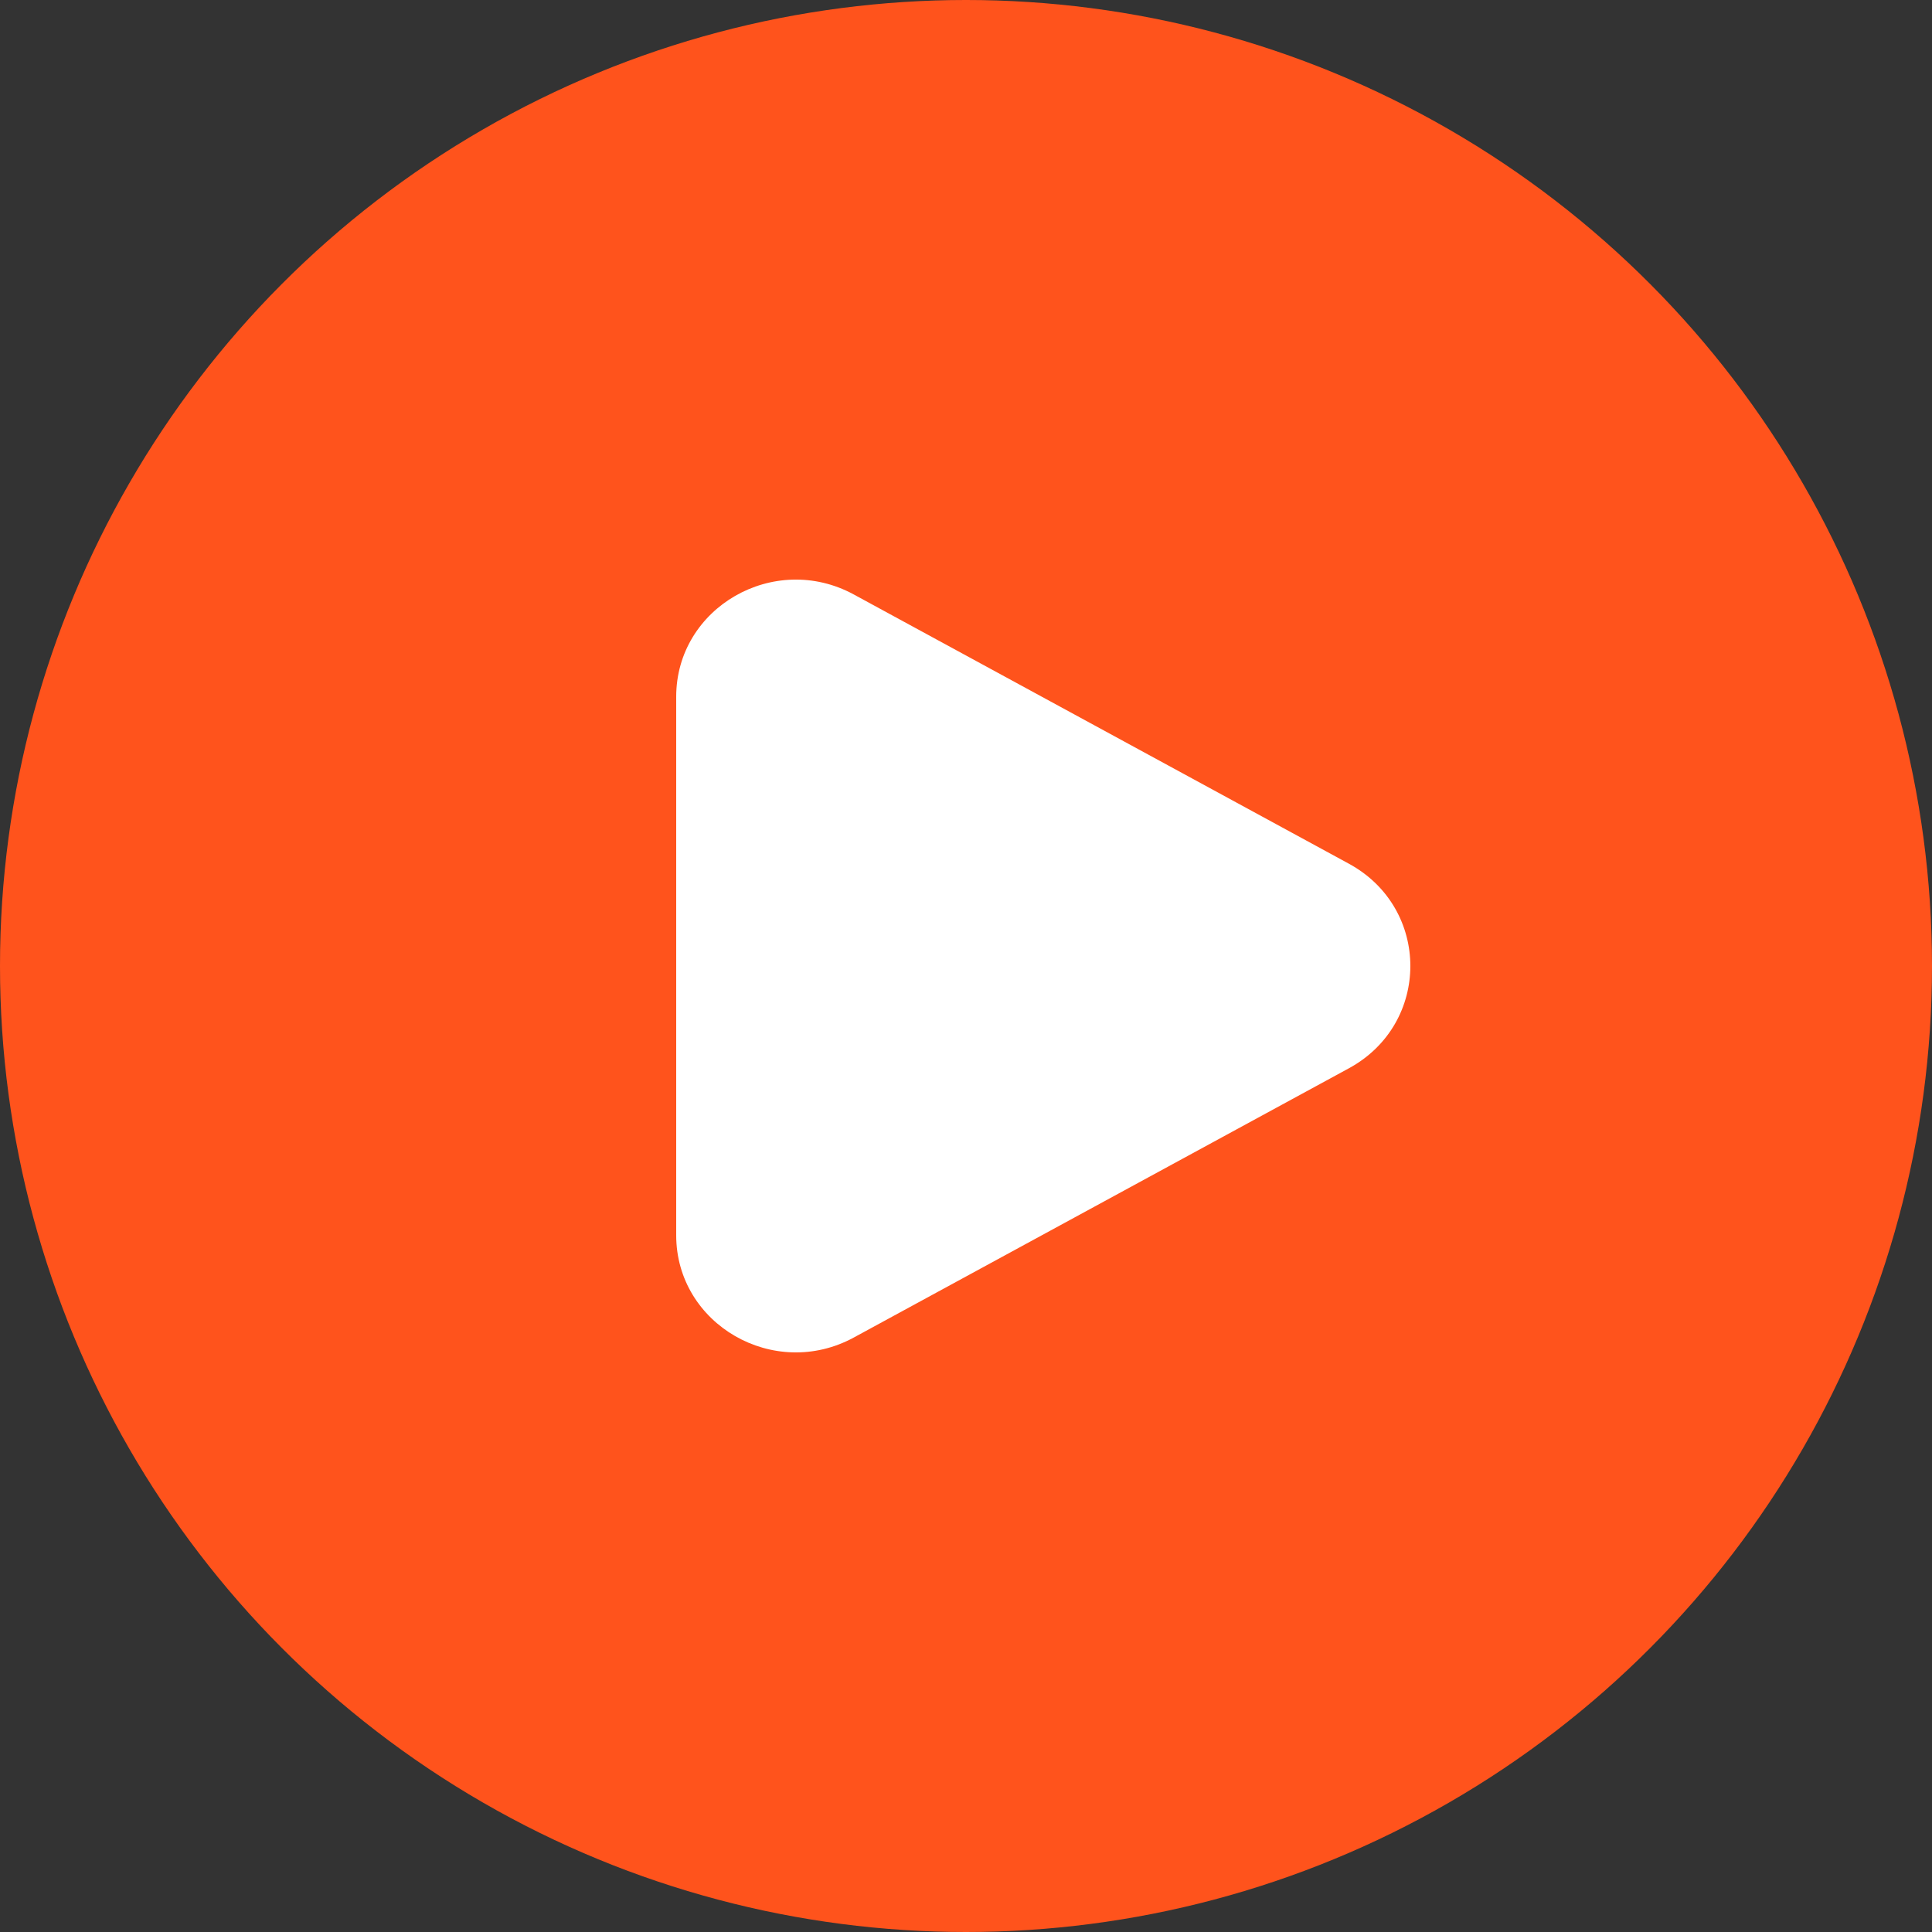
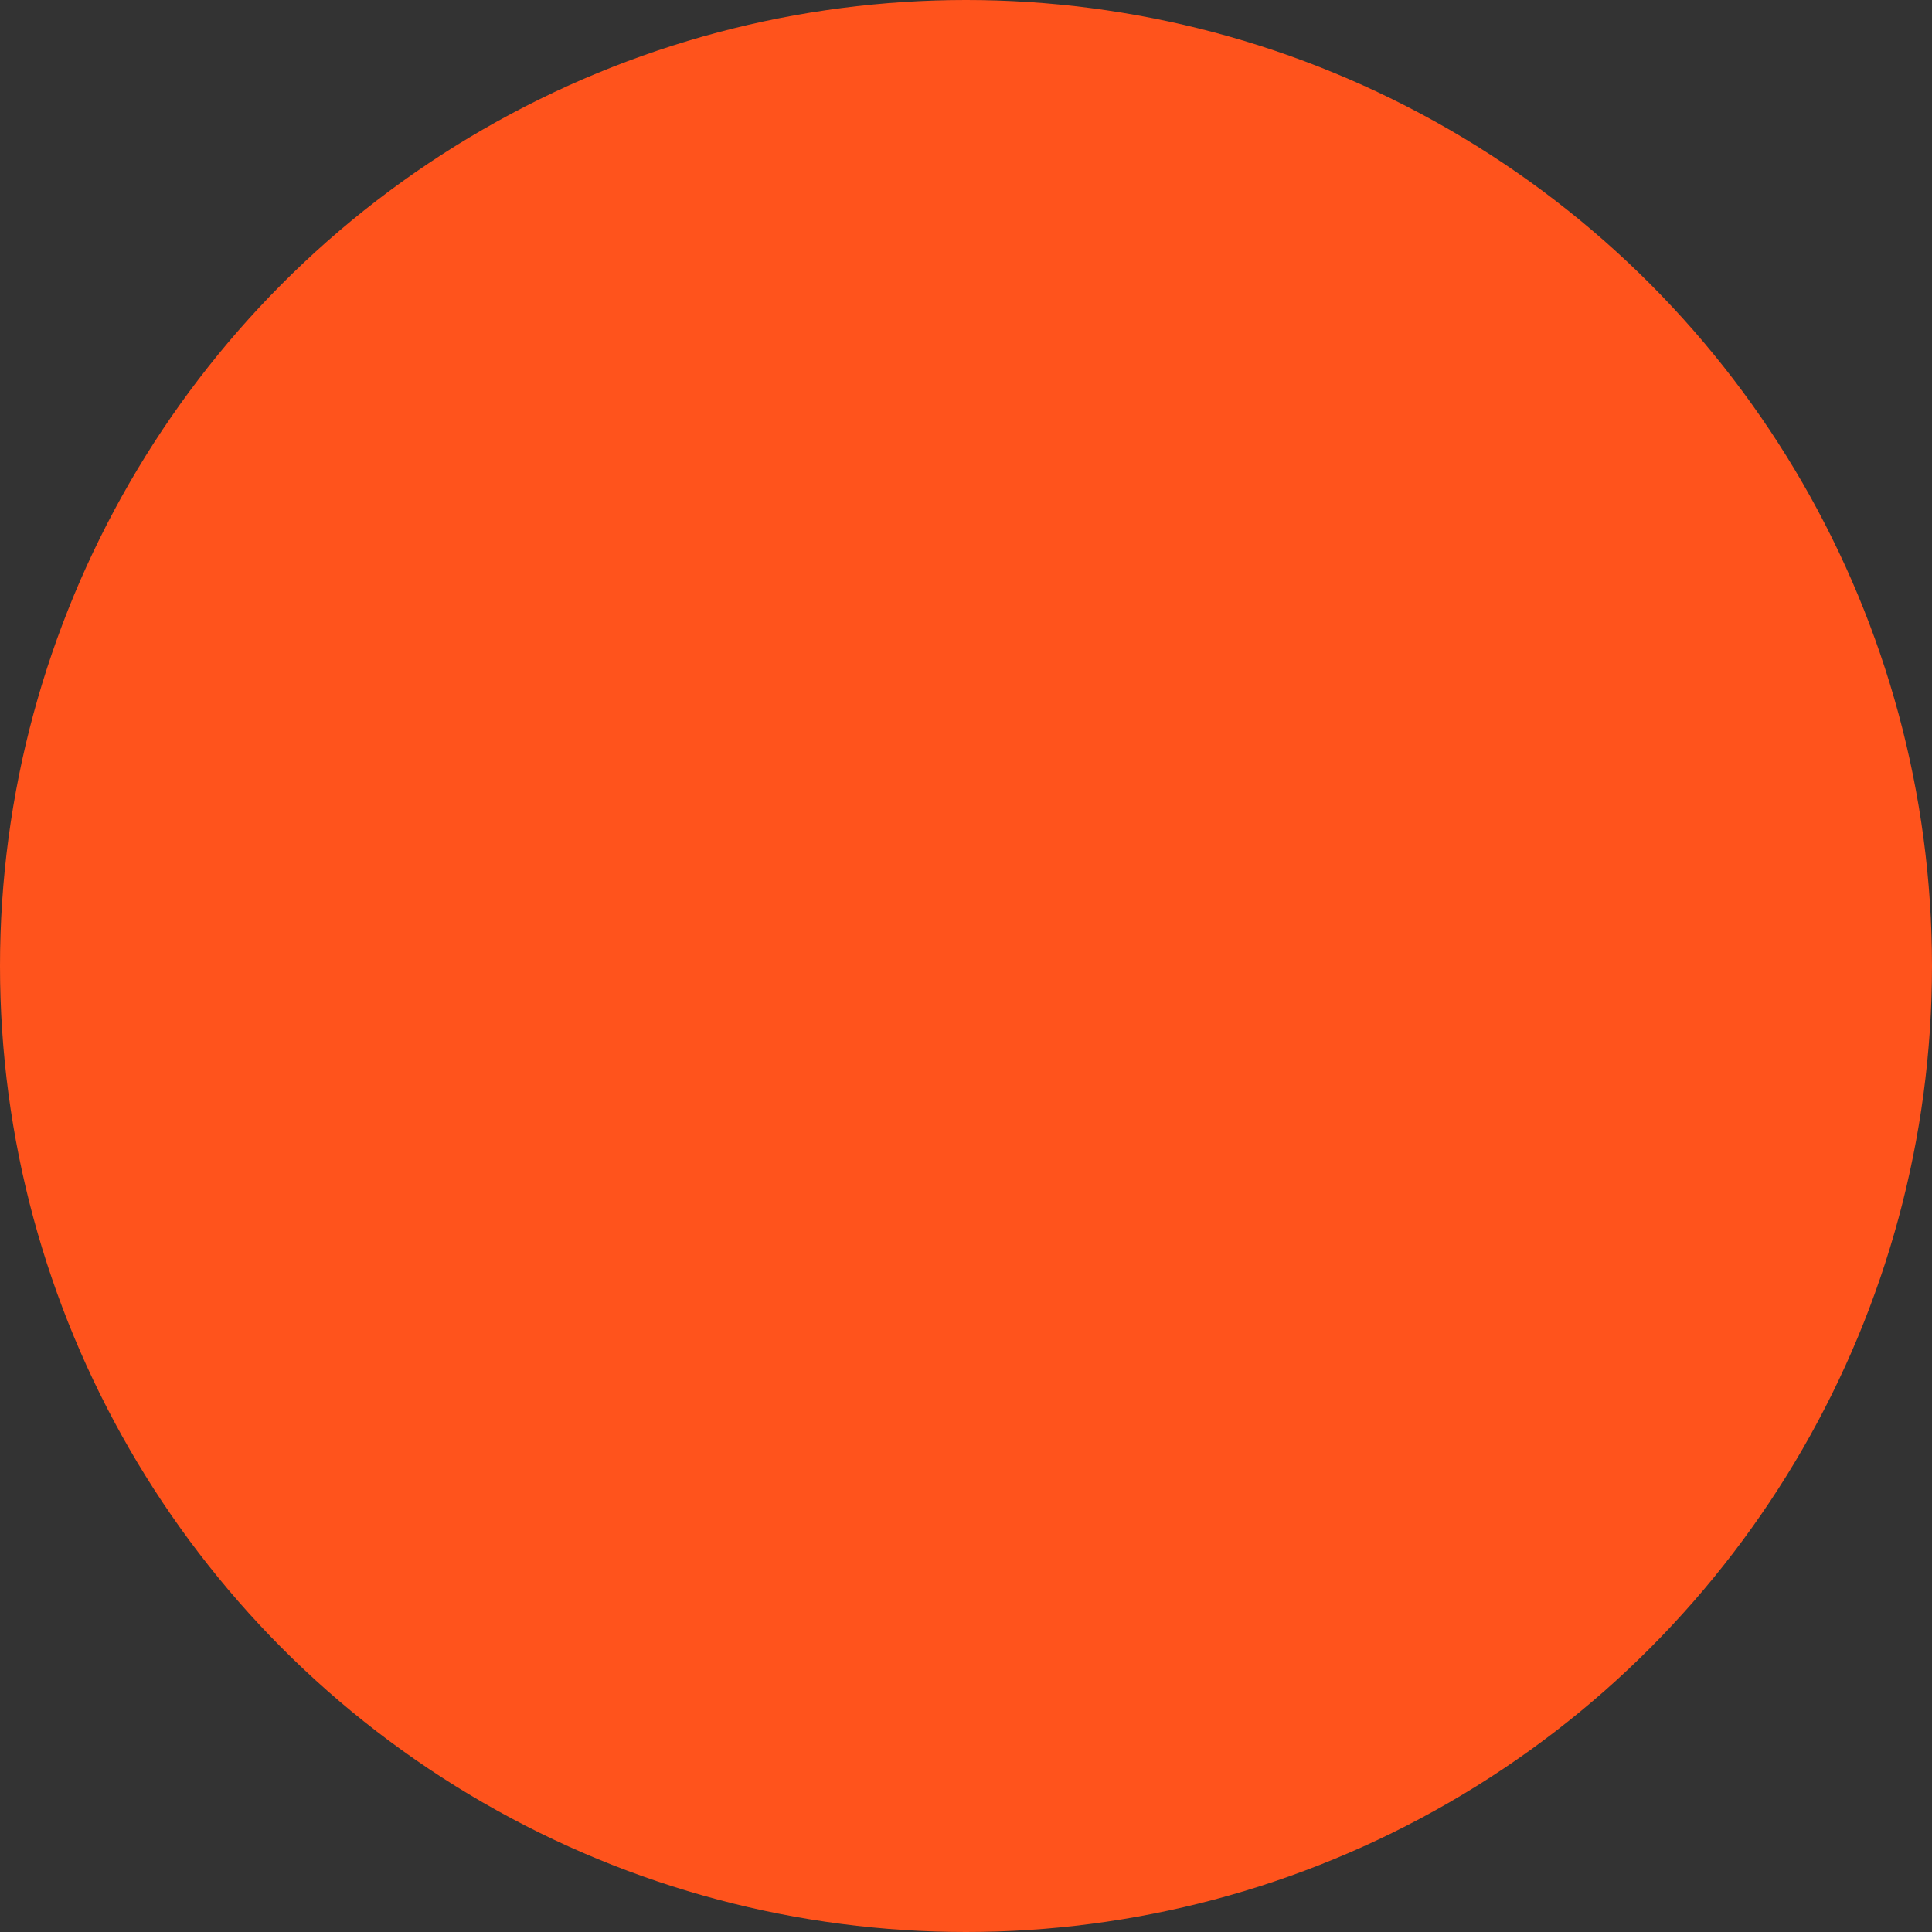
<svg xmlns="http://www.w3.org/2000/svg" width="40" height="40" viewBox="0 0 40 40" fill="none">
  <rect x="0" y="0" width="40" height="40" fill="#333333" stroke="none" />
  <circle cx="20" cy="20" r="20" fill="#FF531C" />
-   <path d="M27.927 17.882C29.624 18.805 29.624 21.195 27.927 22.118L17.677 27.692C16.027 28.589 14 27.421 14 25.574L14 14.426C14 12.579 16.027 11.411 17.677 12.308L27.927 17.882Z" fill="white" />
</svg>